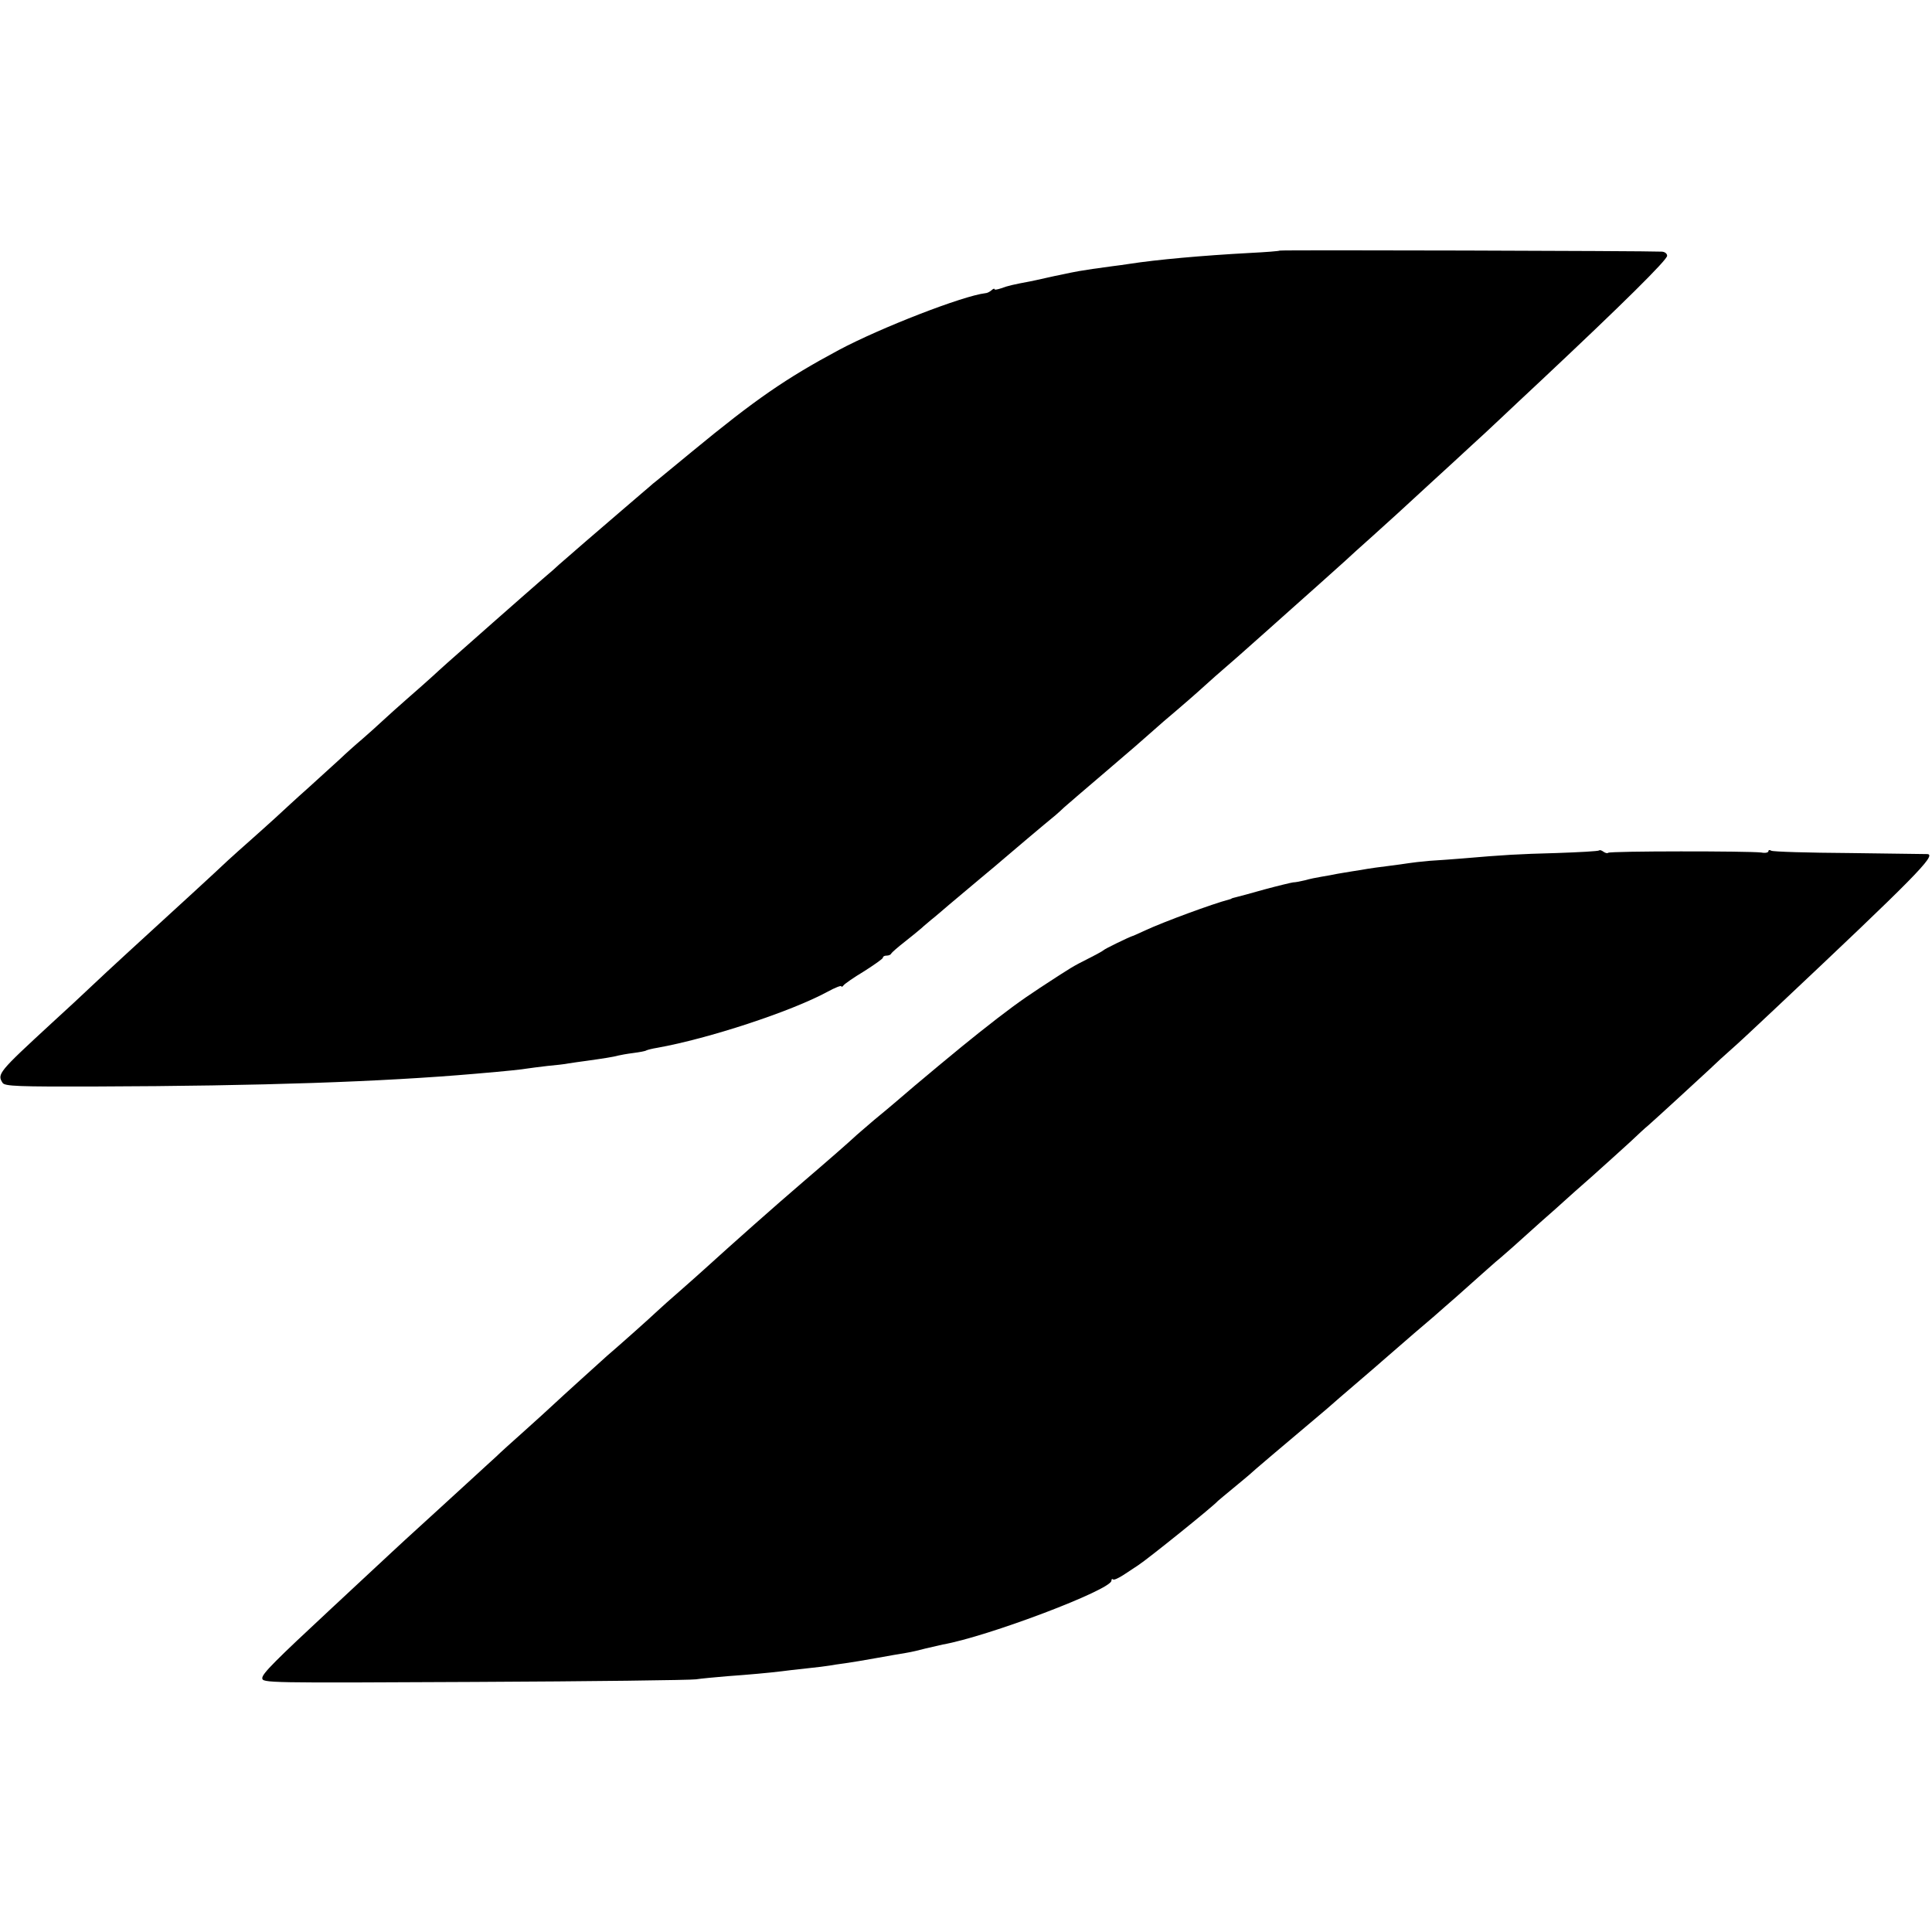
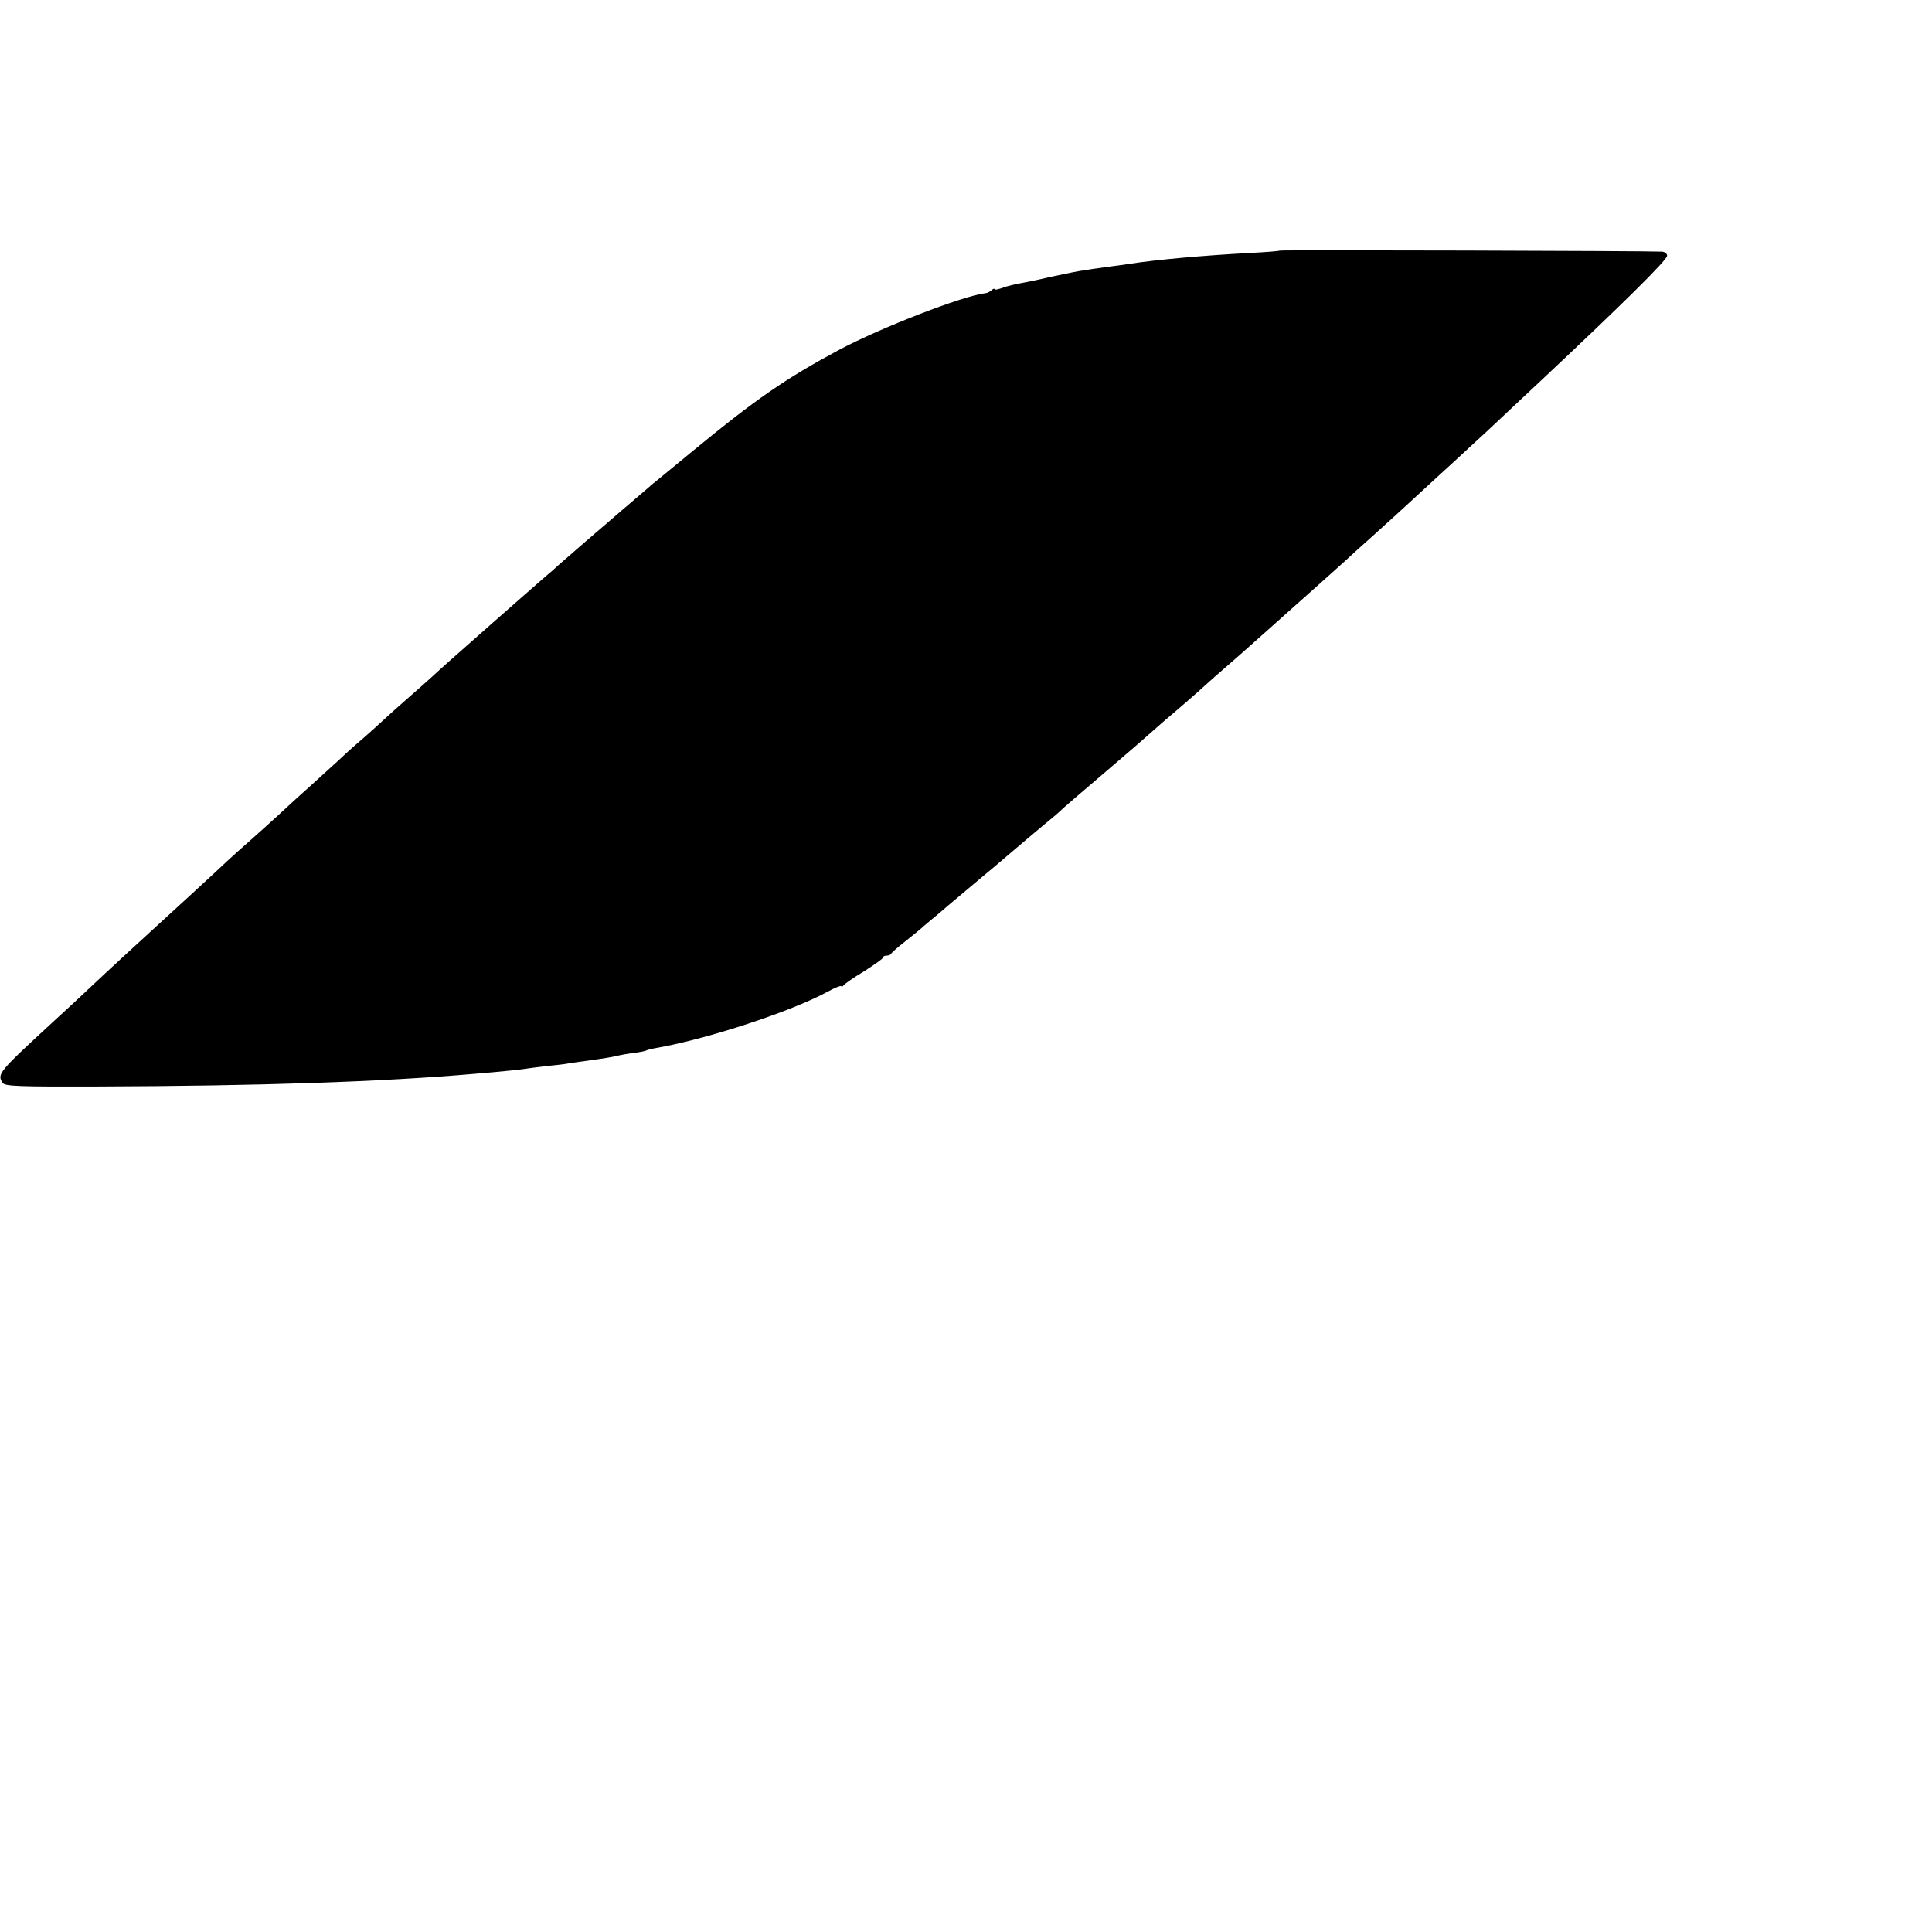
<svg xmlns="http://www.w3.org/2000/svg" version="1.0" width="744pt" height="744pt" viewBox="0 0 744 744" preserveAspectRatio="xMidYMid meet">
  <g transform="translate(0,744) scale(0.1,-0.1)" fill="#000000" stroke="none">
    <path d="M4928 6475 c-2 -2 -53 -6 -113 -9 -186 -10 -362 -26 -465 -42 -19 -3 -48 -7 -65 -9 -61 -8 -101 -14 -130 -19 -16 -3 -43 -8 -60 -12 -16 -3 -48 -10 -70 -15 -22 -5 -49 -11 -60 -13 -59 -11 -86 -17 -109 -26 -15 -5 -26 -7 -26 -4 0 4 -6 2 -12 -4 -7 -6 -17 -11 -23 -11 -87 -10 -406 -134 -565 -219 -205 -110 -321 -190 -565 -391 -77 -63 -144 -119 -150 -123 -5 -5 -21 -18 -36 -31 -14 -12 -51 -44 -84 -72 -67 -57 -224 -193 -242 -209 -6 -6 -35 -32 -65 -57 -29 -25 -114 -100 -188 -165 -192 -169 -199 -176 -235 -209 -18 -16 -61 -55 -96 -85 -34 -30 -78 -69 -97 -87 -19 -18 -54 -49 -78 -70 -25 -21 -64 -56 -87 -78 -24 -22 -78 -71 -121 -110 -43 -38 -99 -90 -125 -114 -25 -23 -70 -63 -98 -88 -29 -25 -67 -60 -86 -77 -18 -17 -79 -74 -136 -126 -57 -52 -116 -106 -131 -120 -15 -14 -69 -63 -120 -110 -51 -47 -114 -105 -140 -130 -26 -25 -94 -88 -151 -140 -204 -188 -211 -196 -189 -230 8 -13 59 -15 362 -14 635 2 1100 18 1458 49 130 11 182 17 199 20 11 2 46 6 78 10 32 3 69 7 83 10 14 2 45 7 70 10 64 9 103 15 120 20 8 2 35 7 59 10 23 3 46 7 50 10 4 2 23 7 42 10 196 35 514 139 656 216 29 16 53 25 53 21 0 -4 4 -2 8 3 4 6 40 31 80 55 39 25 72 48 72 52 0 5 6 8 14 8 8 0 16 3 18 8 2 4 26 25 53 46 28 22 57 46 65 53 8 8 25 21 36 31 12 9 43 36 70 59 27 23 81 68 119 100 39 32 81 68 95 80 22 19 152 129 195 164 9 8 24 21 33 30 9 8 82 71 162 139 80 68 156 134 170 147 14 12 36 32 50 44 78 66 126 108 160 139 21 19 59 53 85 75 25 22 59 51 74 65 31 27 138 123 174 155 39 34 178 159 207 185 15 14 62 57 105 95 88 79 95 86 231 211 55 50 122 112 149 137 28 25 77 71 110 102 33 31 106 100 163 153 309 290 482 461 482 477 0 9 -10 16 -22 16 -57 3 -1467 7 -1470 4z" />
-     <path d="M6158 4165 c-3 -3 -77 -7 -164 -10 -149 -4 -201 -7 -364 -21 -36 -3 -92 -7 -125 -9 -33 -3 -69 -7 -80 -9 -12 -2 -48 -7 -80 -11 -33 -4 -69 -9 -80 -11 -10 -2 -35 -6 -55 -9 -20 -3 -47 -8 -60 -10 -14 -3 -41 -8 -60 -11 -19 -3 -48 -9 -65 -14 -16 -4 -37 -8 -45 -8 -8 -1 -58 -13 -110 -27 -52 -15 -102 -28 -110 -30 -8 -2 -16 -4 -17 -5 -2 -2 -6 -3 -10 -4 -62 -16 -252 -86 -323 -119 -25 -11 -47 -22 -50 -22 -15 -5 -106 -49 -110 -54 -3 -3 -30 -18 -60 -33 -61 -31 -58 -29 -185 -112 -76 -50 -129 -89 -235 -173 -66 -52 -243 -199 -320 -266 -14 -12 -52 -44 -85 -71 -32 -28 -67 -57 -76 -66 -17 -16 -100 -89 -189 -165 -118 -101 -280 -245 -389 -344 -14 -13 -55 -49 -90 -80 -36 -31 -76 -67 -91 -81 -25 -24 -145 -131 -192 -171 -30 -27 -175 -158 -208 -189 -15 -14 -64 -59 -110 -100 -46 -41 -96 -86 -110 -100 -15 -14 -52 -47 -82 -75 -55 -51 -218 -199 -268 -245 -15 -14 -78 -72 -140 -130 -62 -58 -127 -118 -145 -135 -214 -199 -265 -250 -265 -267 0 -19 14 -19 818 -15 449 2 833 7 852 10 19 3 73 8 120 12 84 6 161 13 210 19 14 2 57 7 95 11 39 4 79 9 90 11 10 2 37 6 60 9 22 3 76 12 120 20 44 8 96 17 115 20 19 3 53 11 75 17 22 5 51 12 65 15 172 30 650 211 650 246 0 6 3 8 6 5 3 -4 22 5 42 18 20 13 45 30 56 37 38 25 288 226 306 247 3 3 30 25 60 50 30 25 57 47 60 50 4 5 155 133 229 195 13 11 45 38 71 60 25 22 72 63 104 90 67 57 73 63 147 127 74 64 95 83 158 136 30 26 69 61 88 77 82 73 130 116 153 136 14 11 43 37 66 57 22 20 71 64 108 97 38 33 78 69 90 80 12 11 60 54 107 95 46 41 111 100 144 130 32 30 64 60 71 65 32 28 193 176 235 215 26 25 64 60 86 79 21 18 96 88 167 155 542 510 623 593 589 597 -5 0 -139 2 -299 4 -160 1 -296 5 -303 9 -6 4 -11 3 -11 -2 0 -5 -12 -8 -27 -5 -47 6 -584 6 -590 -1 -3 -3 -11 -1 -18 4 -7 5 -14 8 -17 5z" />
  </g>
</svg>